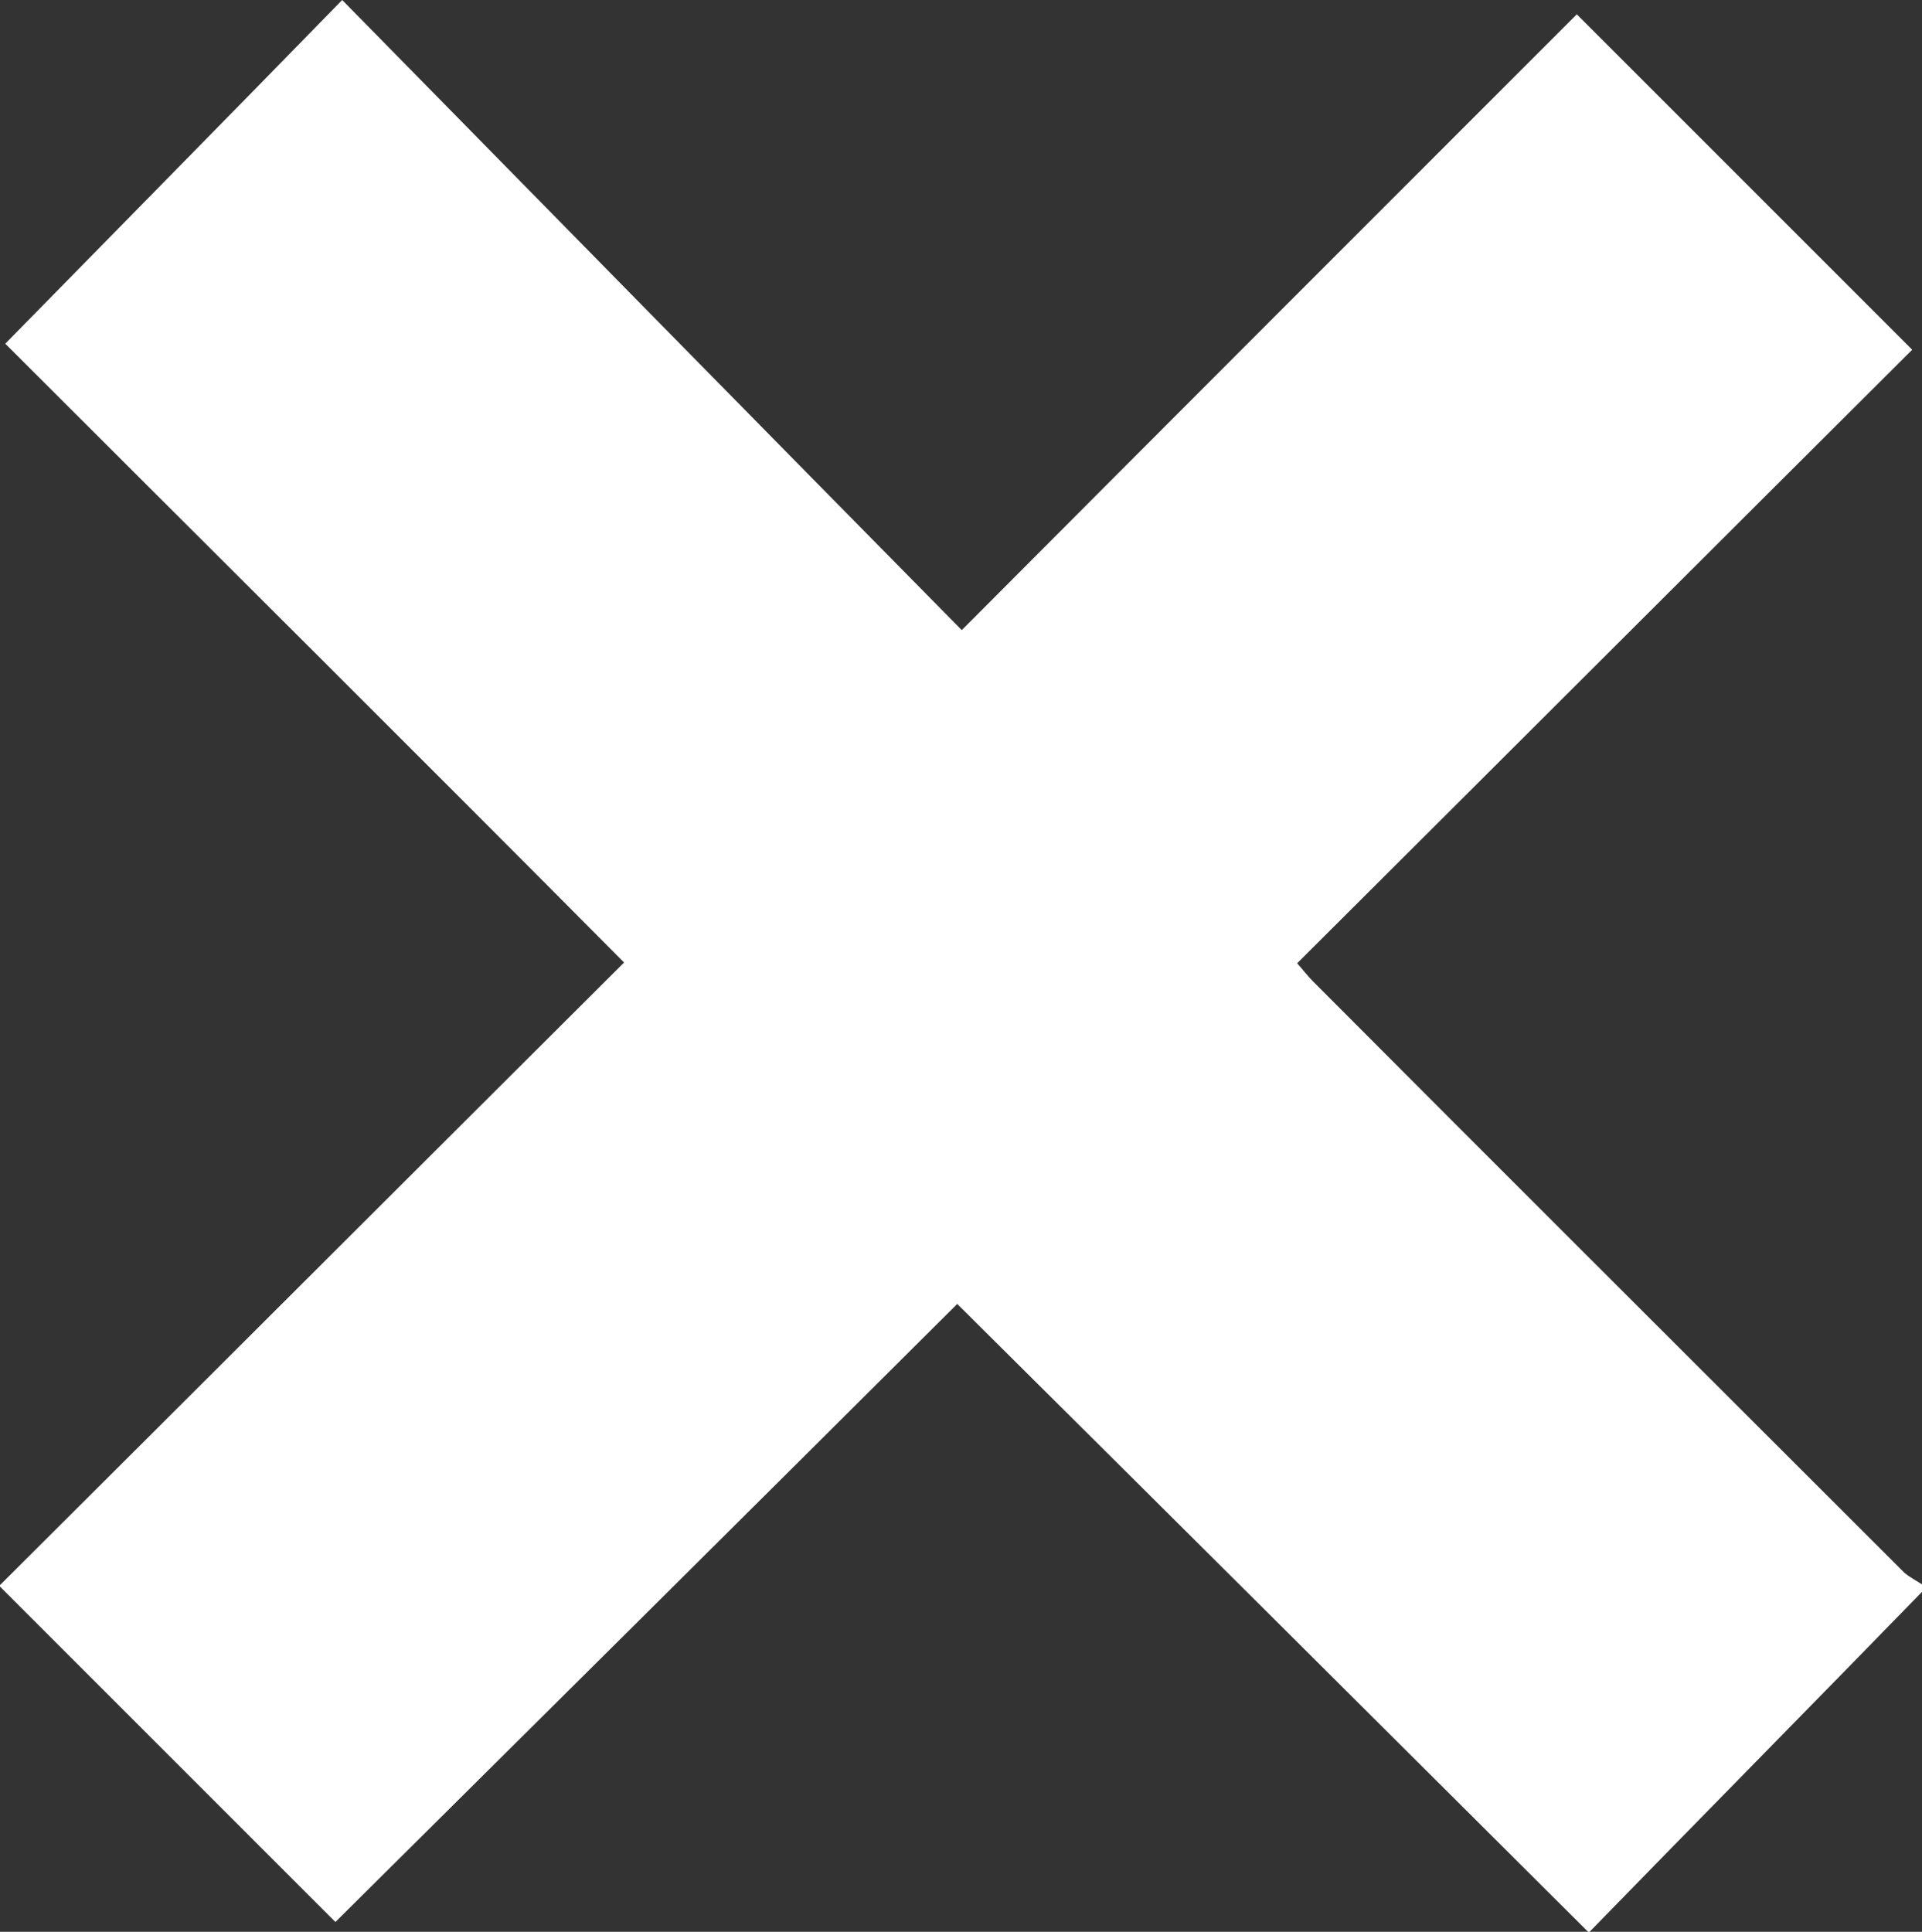
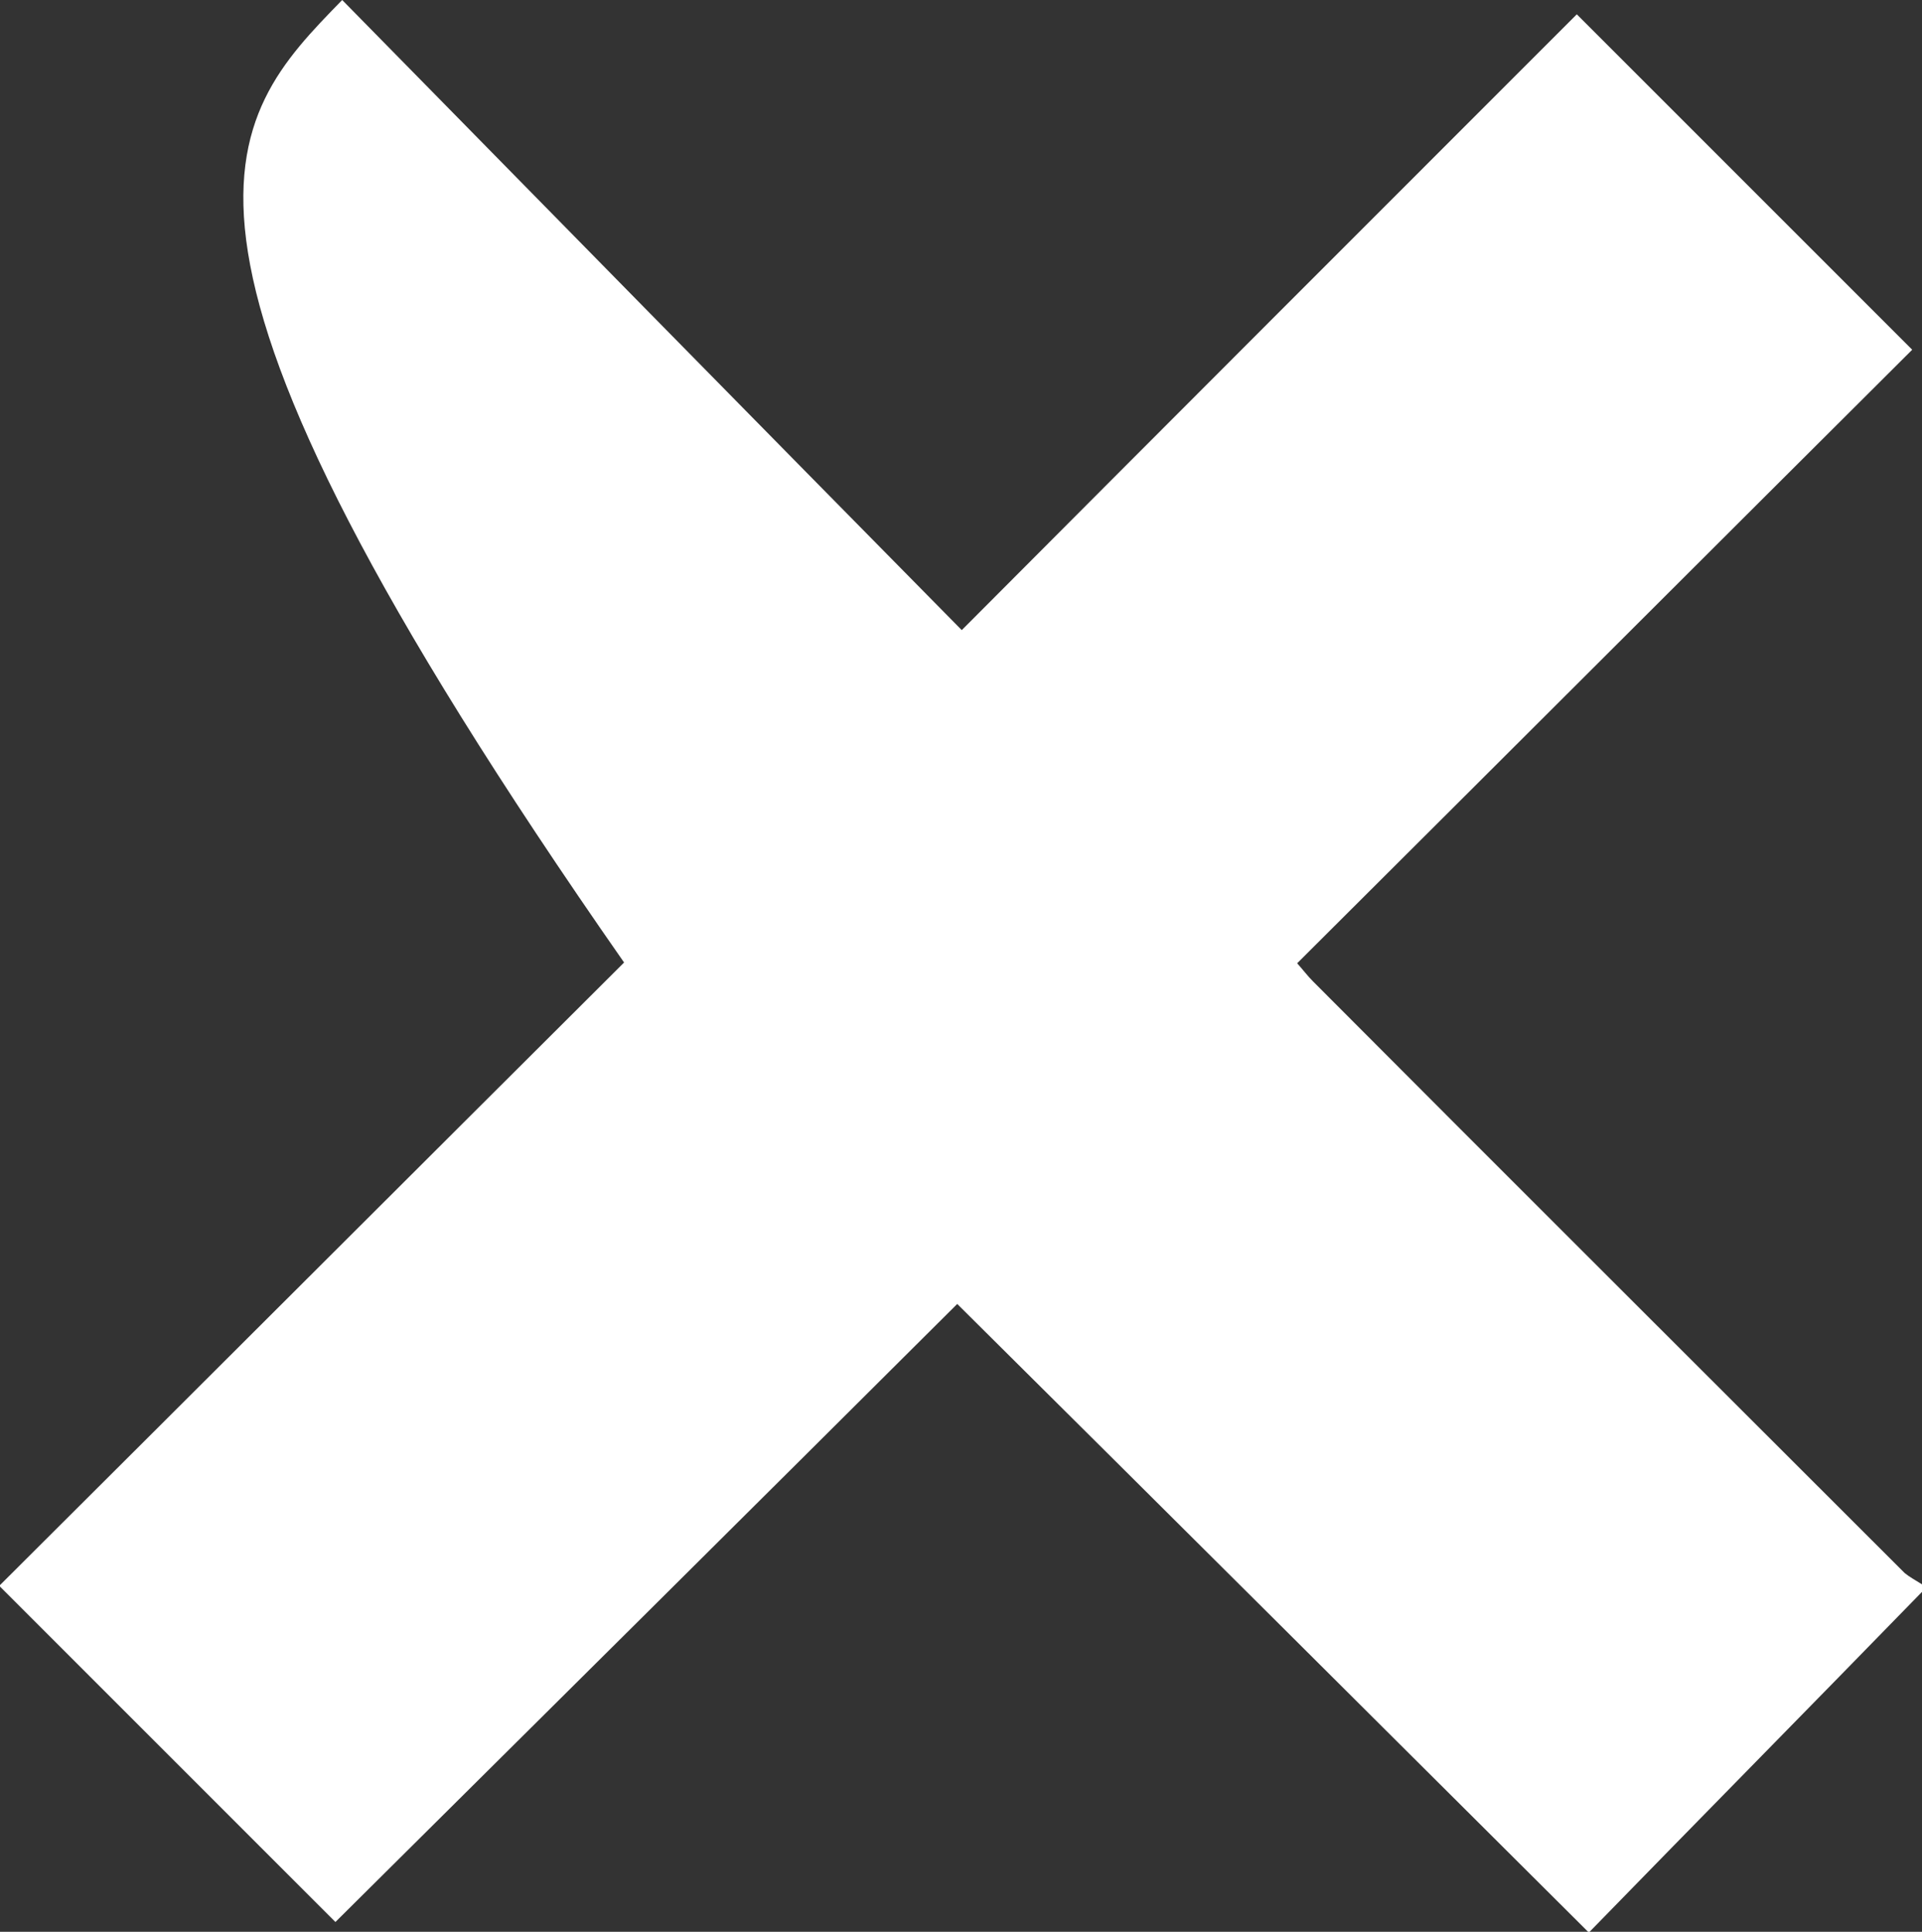
<svg xmlns="http://www.w3.org/2000/svg" version="1.1" id="Layer_1" x="0px" y="0px" viewBox="0 0 255 256.3" style="enable-background:new 0 0 255 256.3;" xml:space="preserve">
  <rect x="0" y="0" width="255" height="256.3" fill="#333333" stroke="none" />
  <style type="text/css">
	.st0{fill:#FFFFFF;}
</style>
  <g id="fmWKRm.tif">
    <g>
-       <path class="st0" d="M255,210.2c0,0.3,0,0.7,0,1c-14.6,15-29.3,29.9-44.2,45.2C182.4,228.1,155,200.8,127,173    c-28,27.9-55.5,55.2-82.5,82c-15-15-29.7-29.7-44.6-44.6c27.2-27.1,54.7-54.6,82.9-82.7C55,99.7,27.5,72.4,0.7,45.6    C15.2,30.8,29.8,16,45.4,0c27.2,27.7,54.3,55.3,82.2,83.6c27.8-27.9,55.1-55.2,81.6-81.7c14.7,14.7,29.4,29.4,44.5,44.5    c-26.8,26.7-54.1,54-81.6,81.4c0.8,0.9,1.4,1.7,2.1,2.4c26.1,26.2,52.3,52.3,78.5,78.5C253.3,209.2,254.2,209.7,255,210.2z" />
+       <path class="st0" d="M255,210.2c0,0.3,0,0.7,0,1c-14.6,15-29.3,29.9-44.2,45.2C182.4,228.1,155,200.8,127,173    c-28,27.9-55.5,55.2-82.5,82c-15-15-29.7-29.7-44.6-44.6c27.2-27.1,54.7-54.6,82.9-82.7C15.2,30.8,29.8,16,45.4,0c27.2,27.7,54.3,55.3,82.2,83.6c27.8-27.9,55.1-55.2,81.6-81.7c14.7,14.7,29.4,29.4,44.5,44.5    c-26.8,26.7-54.1,54-81.6,81.4c0.8,0.9,1.4,1.7,2.1,2.4c26.1,26.2,52.3,52.3,78.5,78.5C253.3,209.2,254.2,209.7,255,210.2z" />
    </g>
  </g>
</svg>